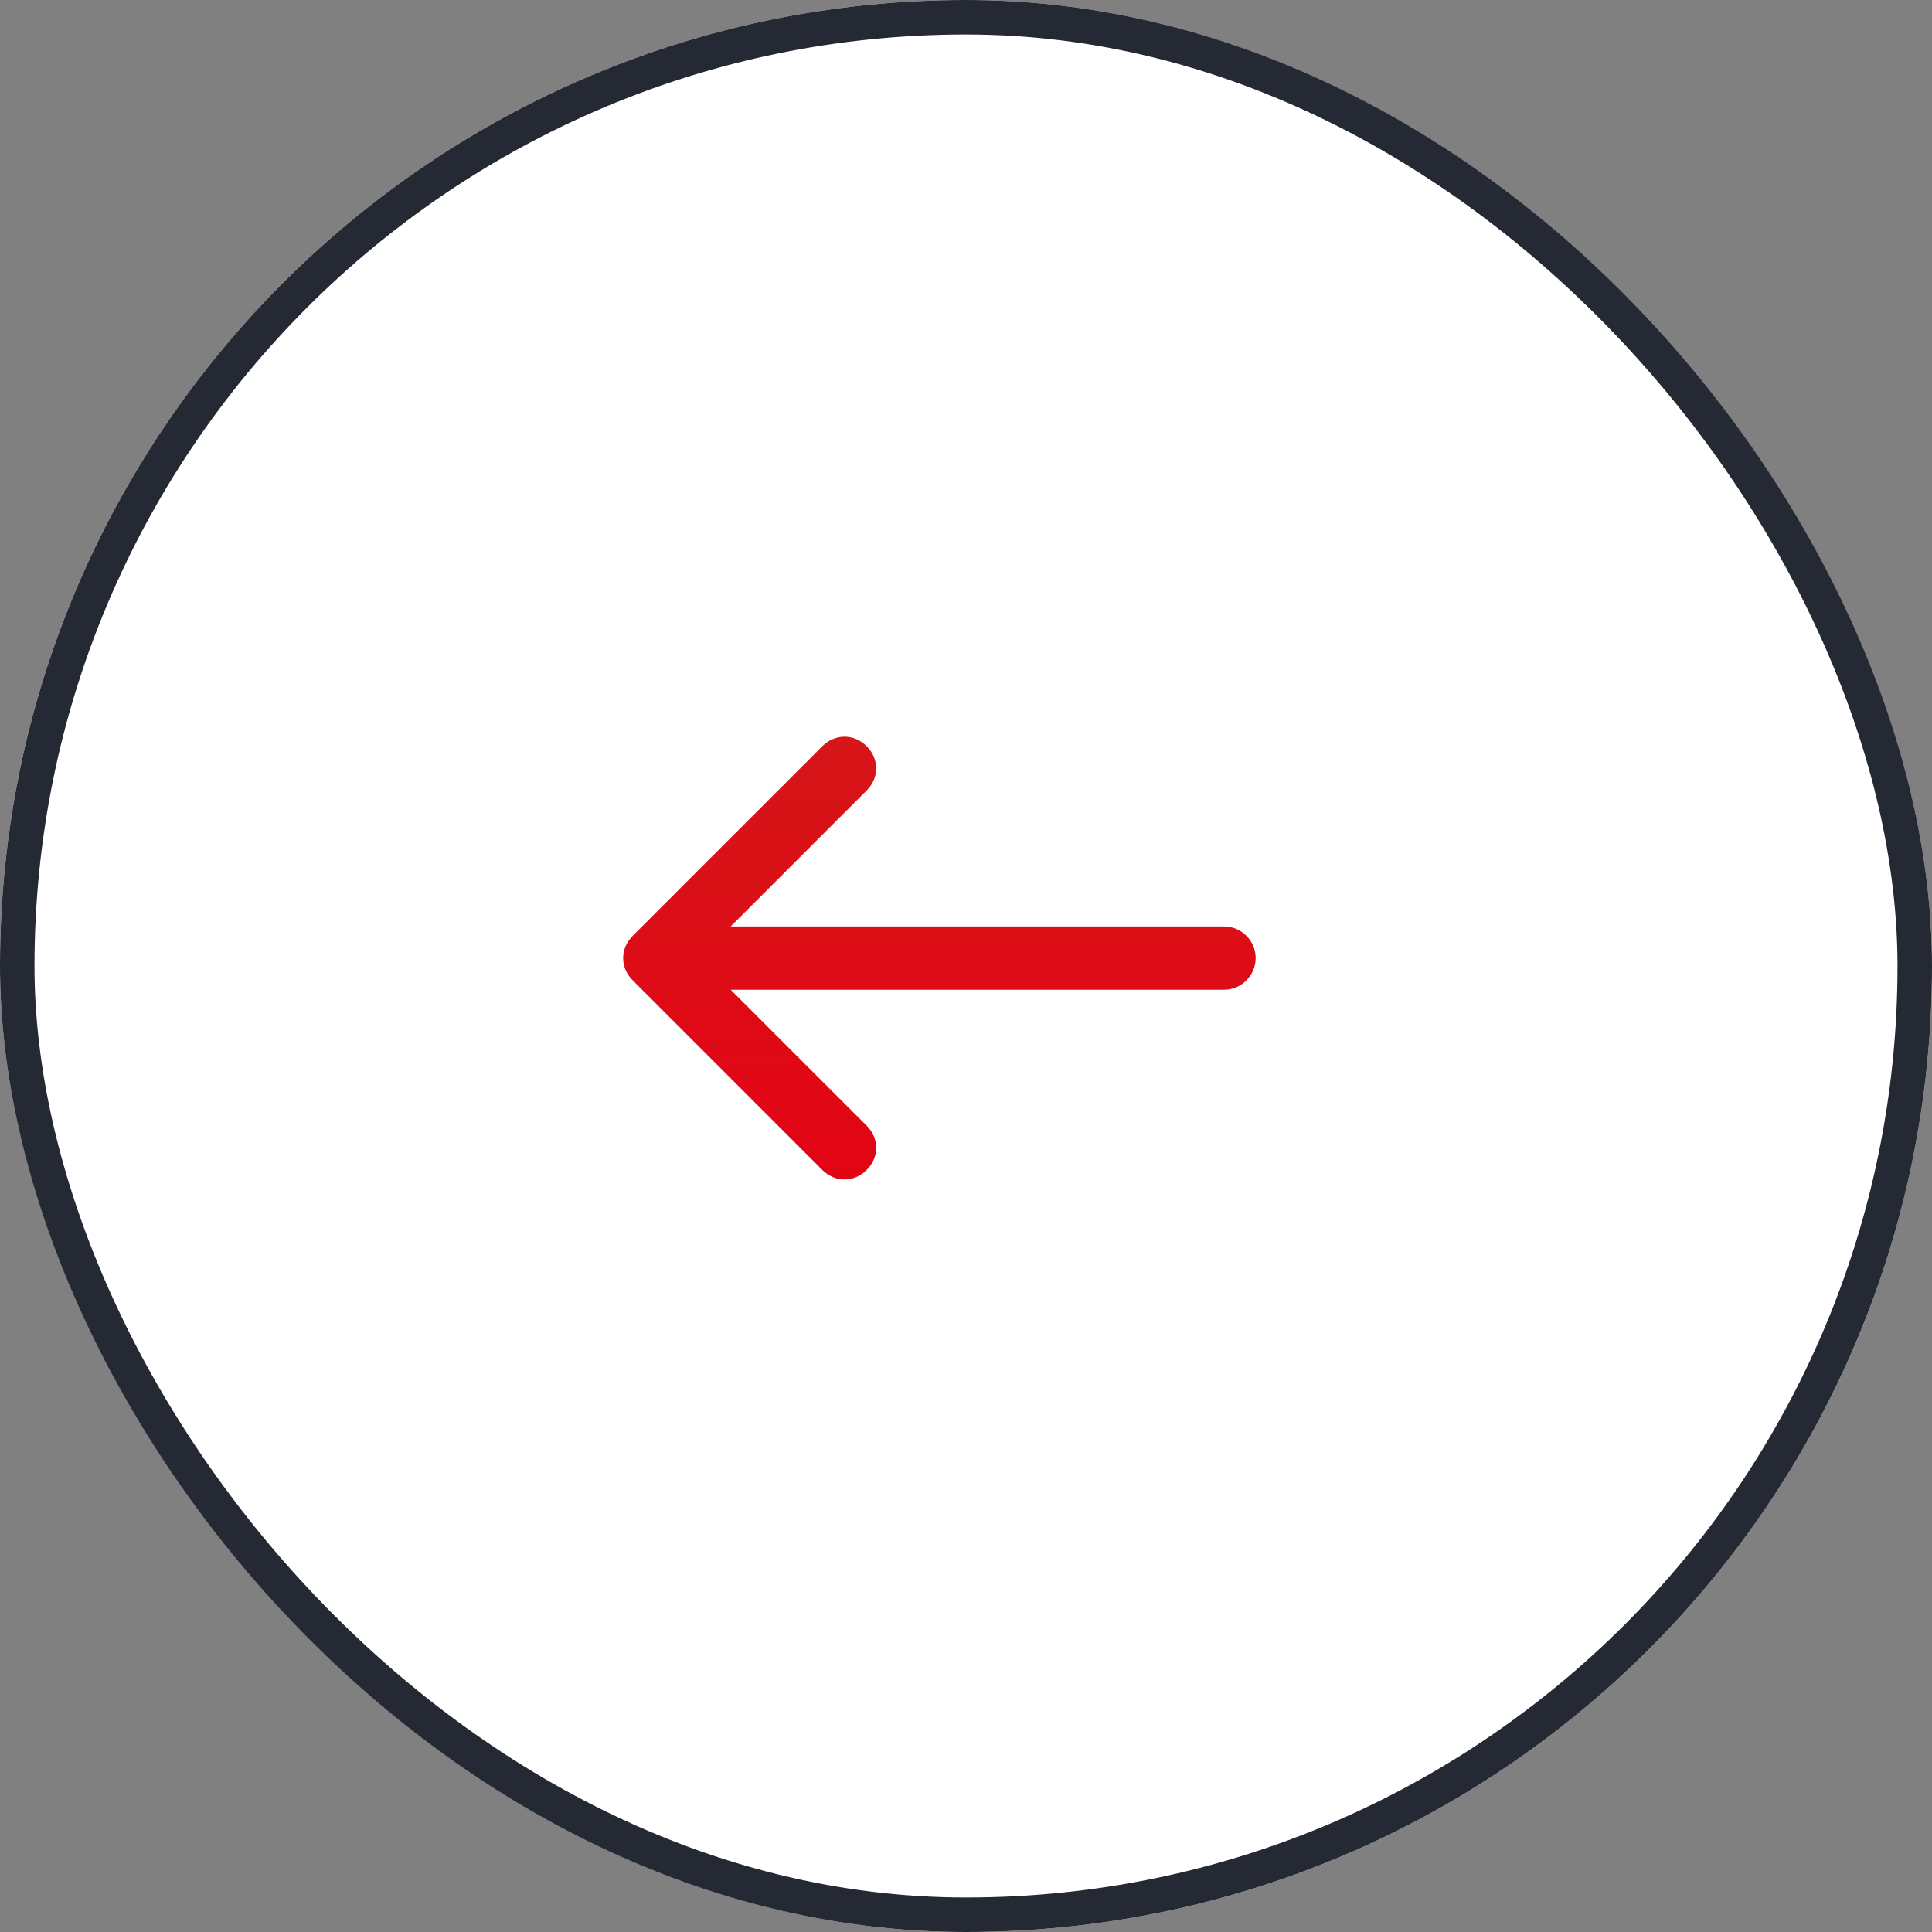
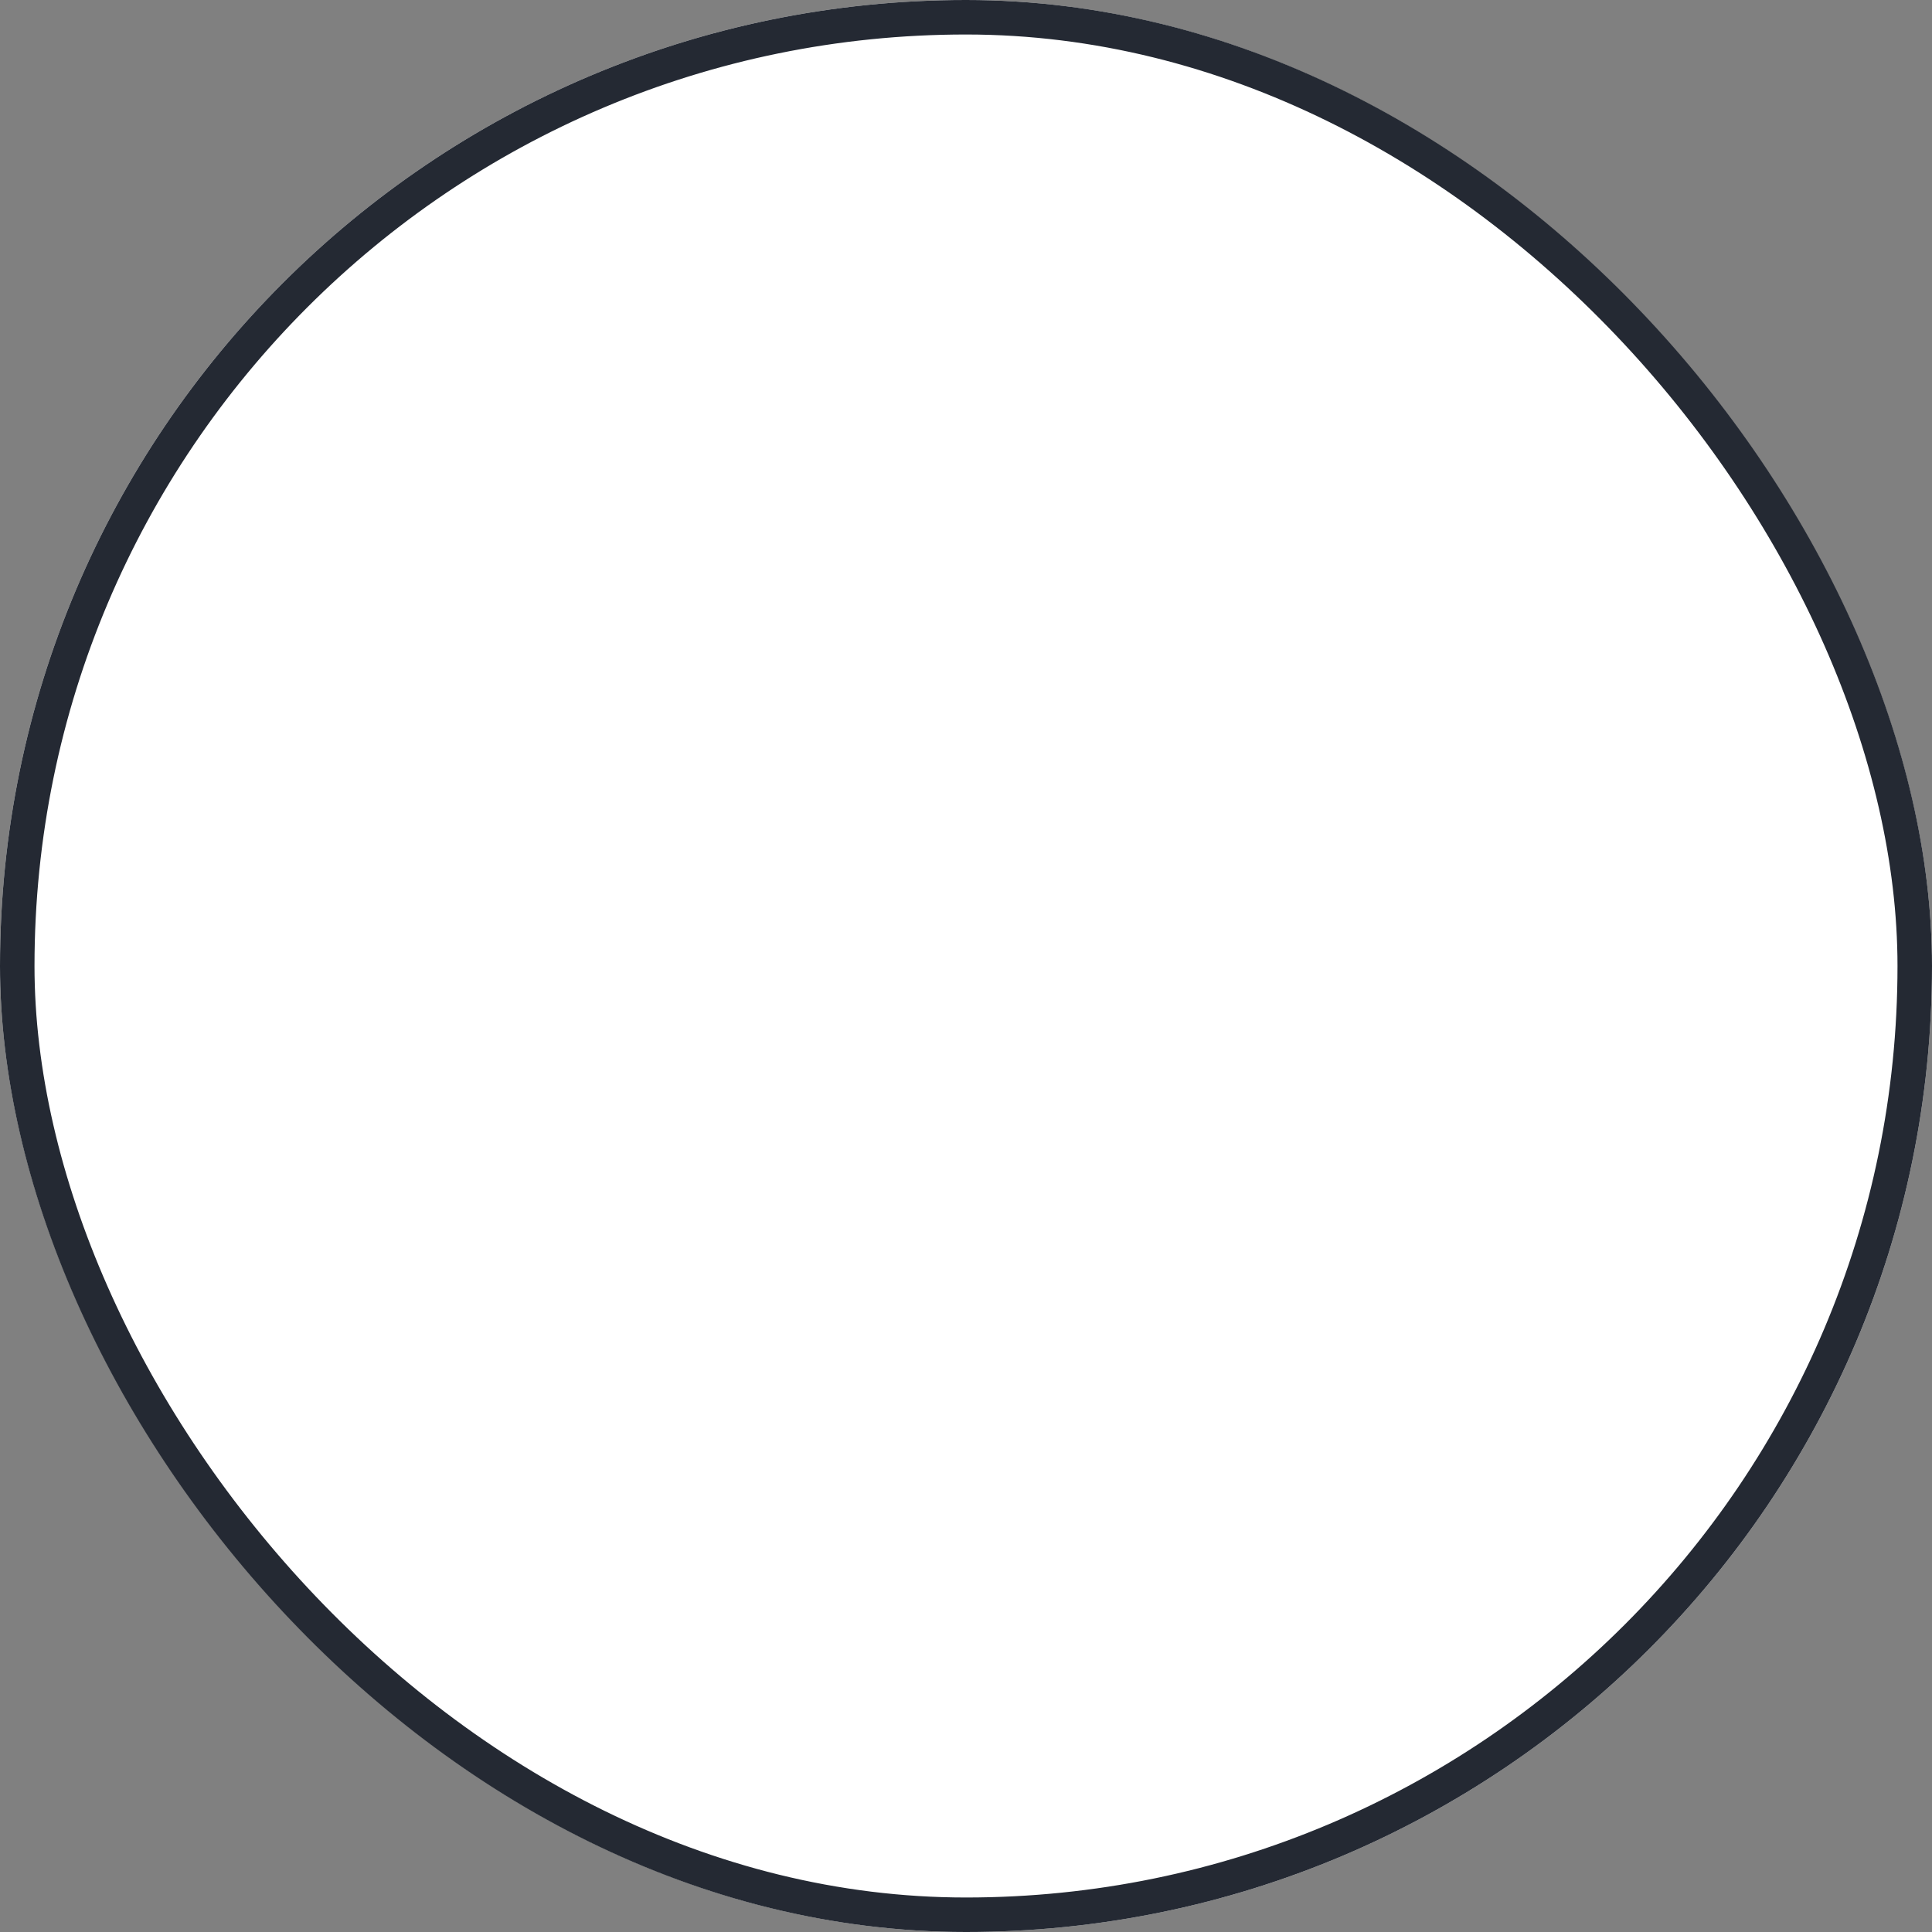
<svg xmlns="http://www.w3.org/2000/svg" fill="none" version="1.1" width="56" height="56" viewBox="0 0 56 56">
  <rect x="0" y="0" width="56" height="56" fill="#808080" stroke="none" />
  <defs>
    <clipPath id="master_svg0_187_1877">
-       <rect x="16" y="17" width="22" height="22" rx="0" />
-     </clipPath>
+       </clipPath>
    <linearGradient x1="0.5" y1="0" x2="0.5" y2="1" id="master_svg1_1_5294">
      <stop offset="0%" stop-color="#D61619" stop-opacity="1" />
      <stop offset="100%" stop-color="#E30413" stop-opacity="1" />
    </linearGradient>
  </defs>
  <g>
    <g>
      <rect x="0" y="0" width="56" height="56" rx="28" fill="#FFFFFF" fill-opacity="1" />
      <rect x="0.5" y="0.5" width="55" height="55" rx="27.5" fill-opacity="0" stroke-opacity="1" stroke="#242933" fill="none" stroke-width="1" />
    </g>
    <g clip-path="url(#master_svg0_187_1877)">
      <g>
-         <path d="M35.479,26.854L21.179,26.854L25.121,22.913C25.488,22.546,25.488,21.996,25.121,21.629C24.754,21.263,24.204,21.263,23.837,21.629L18.337,27.129C17.971,27.496,17.971,28.046,18.337,28.413L23.837,33.913C24.021,34.096,24.25,34.188,24.479,34.188C24.708,34.188,24.938,34.096,25.121,33.913C25.488,33.546,25.488,32.996,25.121,32.629L21.179,28.688L35.479,28.688C35.983,28.688,36.396,28.275,36.396,27.771C36.396,27.267,35.983,26.854,35.479,26.854Z" fill="url(#master_svg1_1_5294)" fill-opacity="1" />
-       </g>
+         </g>
    </g>
  </g>
</svg>